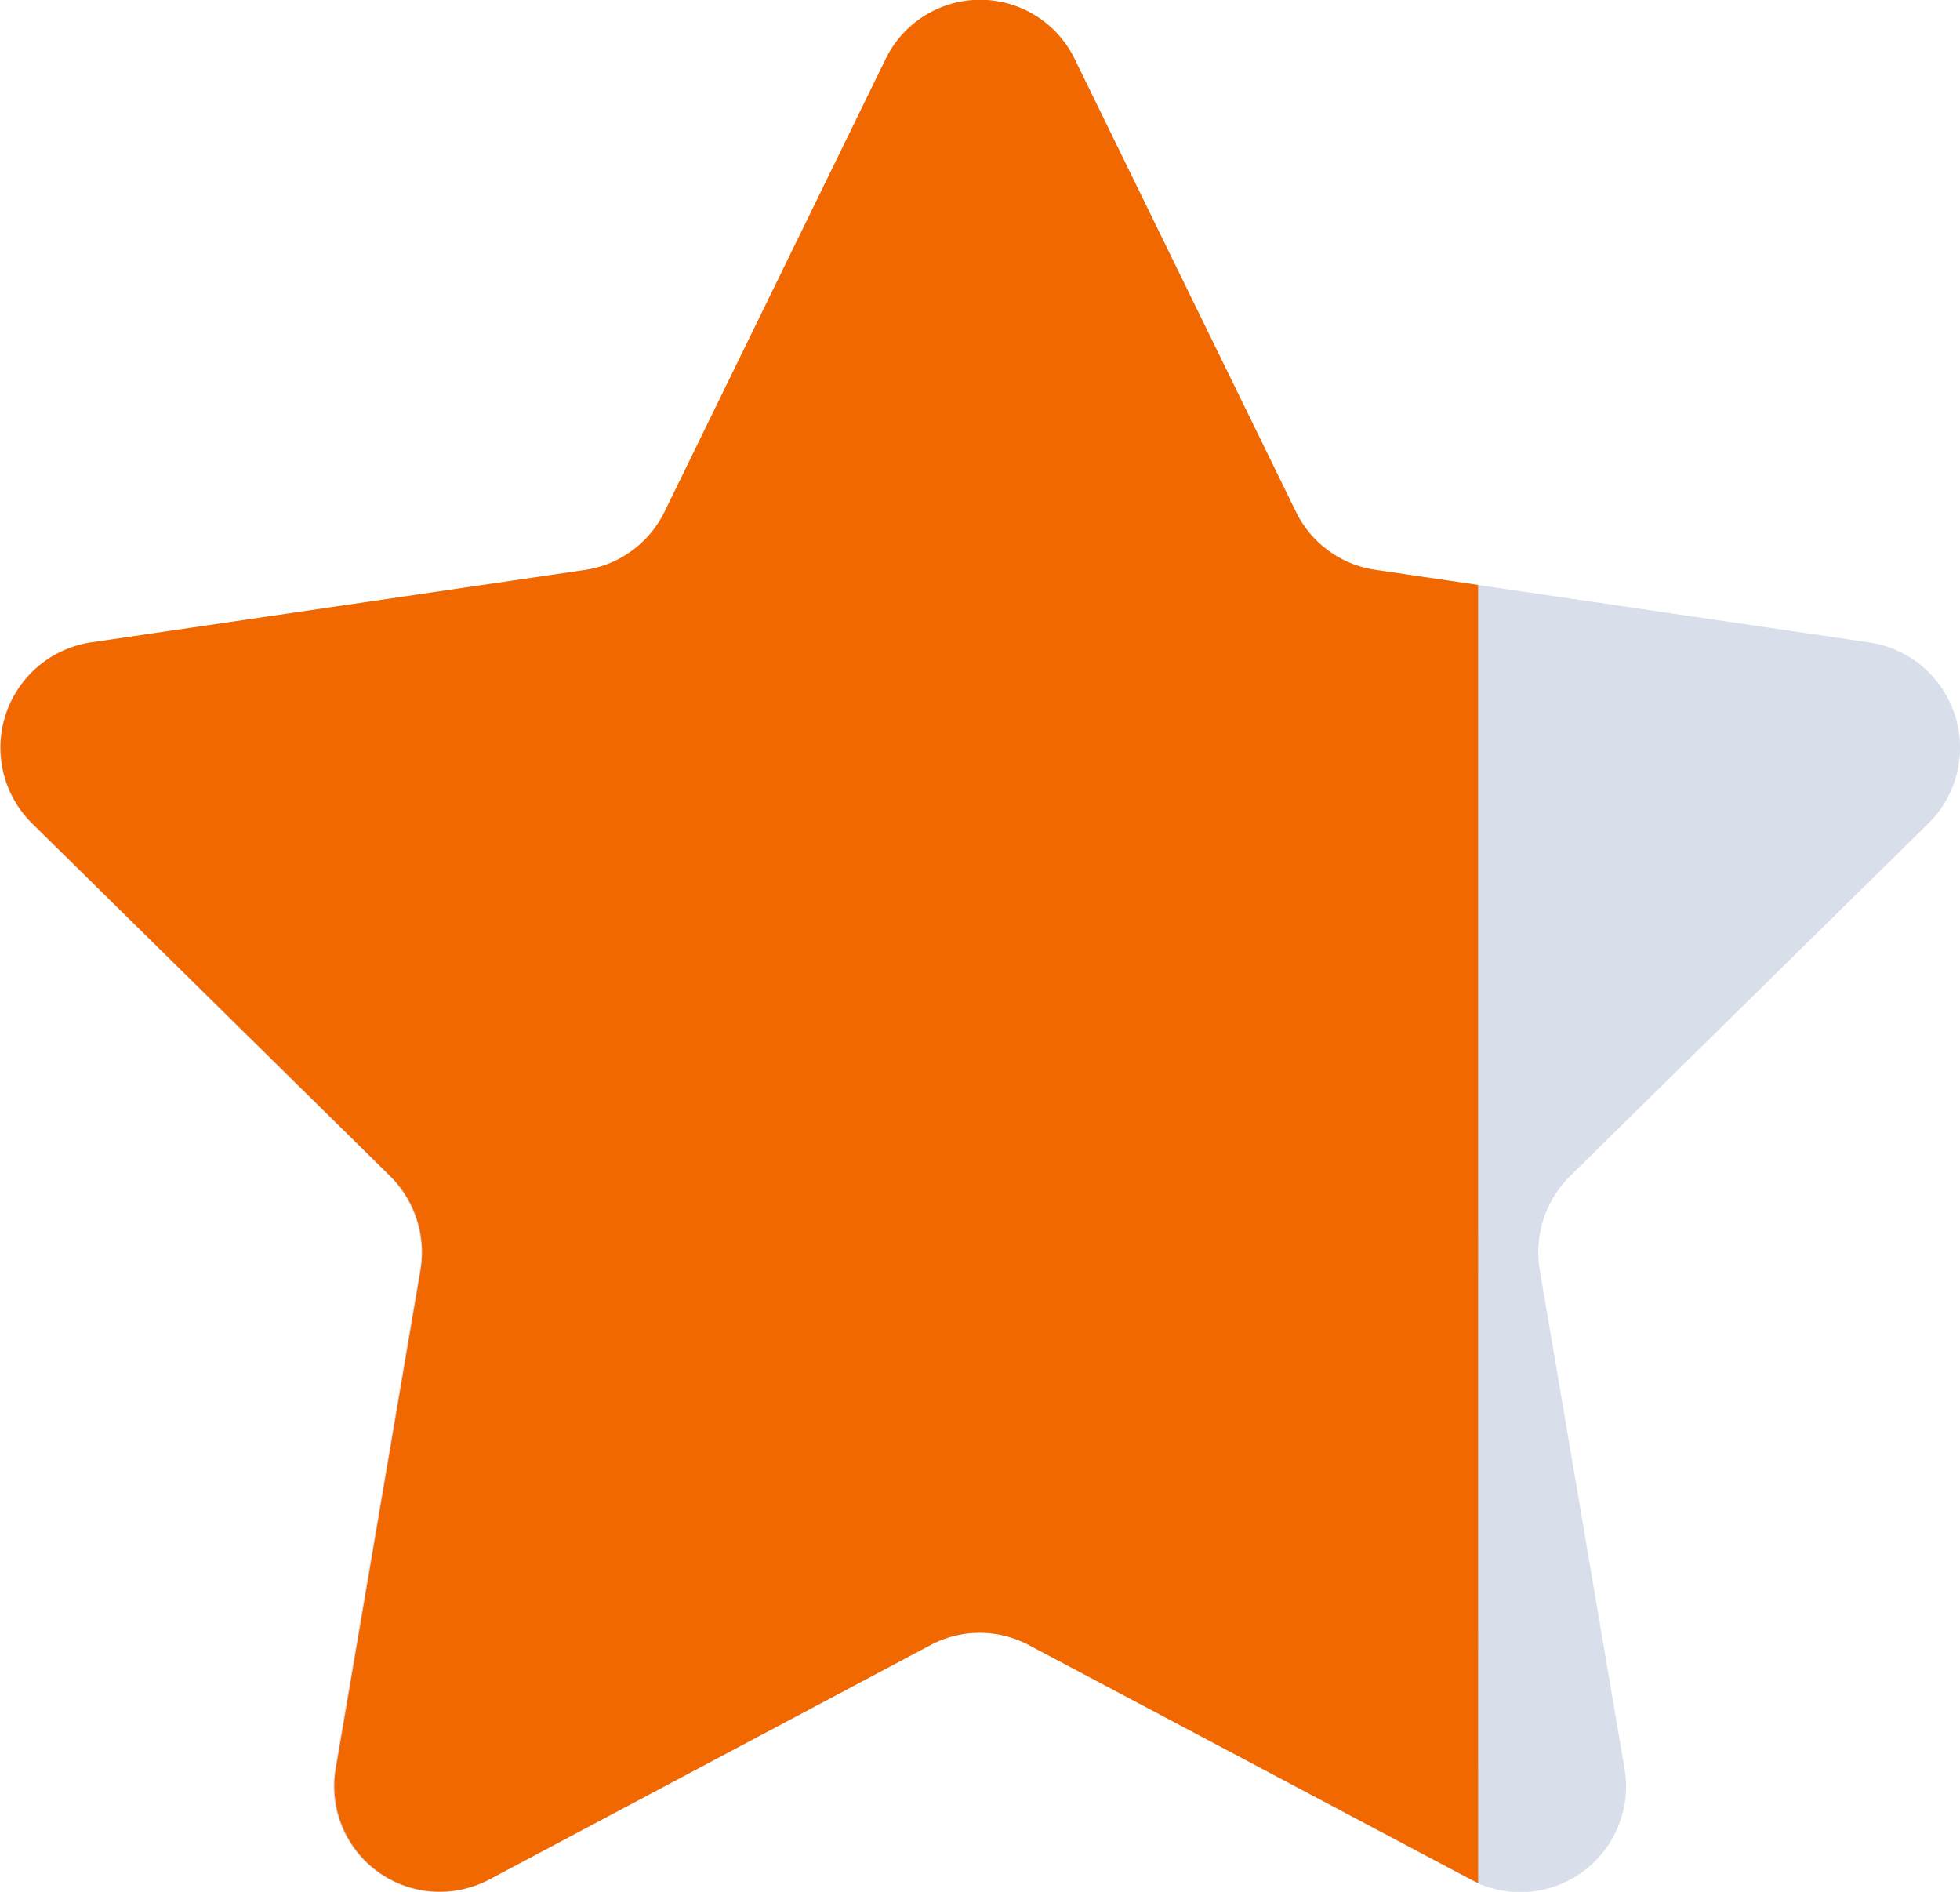
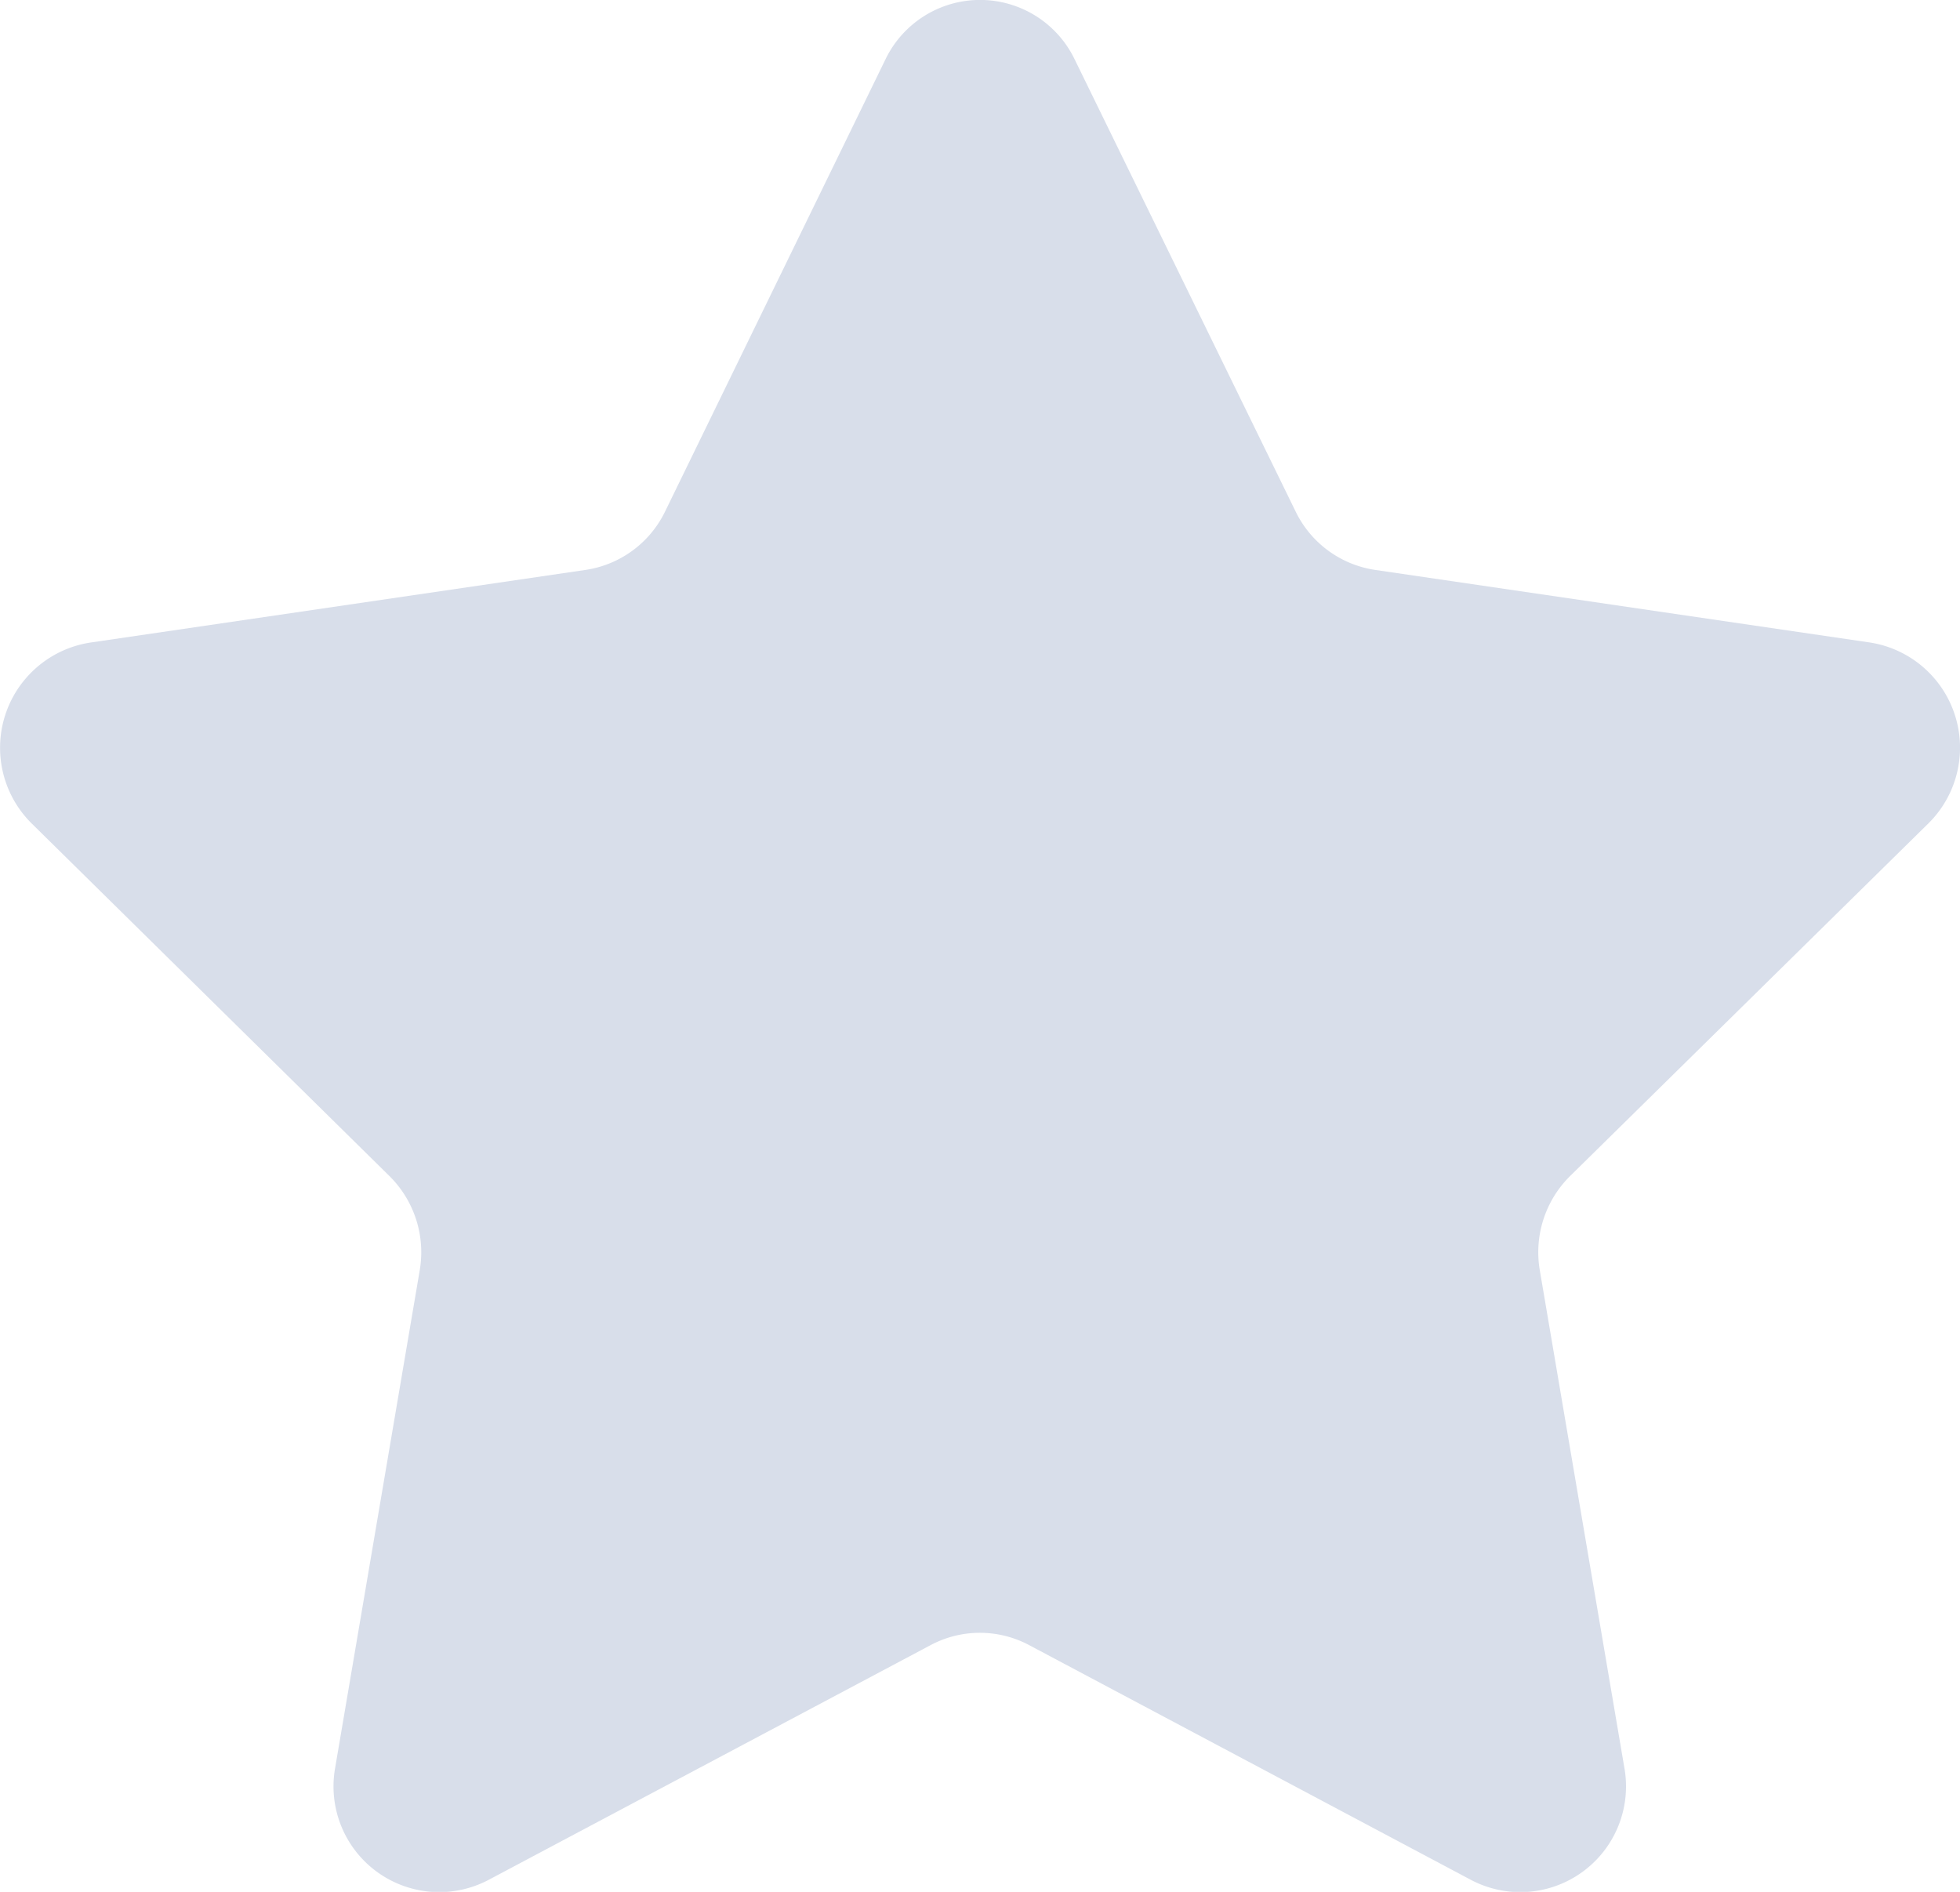
<svg xmlns="http://www.w3.org/2000/svg" width="16.575" height="15.997" viewBox="0 0 16.575 15.997">
  <g transform="translate(-1094.574 -534.43)">
    <g transform="translate(46.076 -19.409)">
      <path d="M9.086,1.549l1.869,3.824a.893.893,0,0,0,.672.493l4.179.613A.9.9,0,0,1,16.3,8.015l-3.024,2.976a.906.906,0,0,0-.256.8l.714,4.2a.894.894,0,0,1-1.3.95L8.7,14.957a.886.886,0,0,0-.831,0L4.133,16.941a.894.894,0,0,1-1.3-.95l.714-4.2a.906.906,0,0,0-.256-.8L.271,8.015a.9.9,0,0,1,.5-1.536l4.179-.613a.893.893,0,0,0,.672-.493L7.486,1.549a.888.888,0,0,1,1.6,0Z" transform="translate(1048.5 552.792)" fill="#d8deea" />
-       <path d="M3.721,17.832a.893.893,0,0,1-.879-1.052l.714-4.2a.909.909,0,0,0-.256-.8L.274,8.8A.9.9,0,0,1,.769,7.268l4.18-.613a.893.893,0,0,0,.671-.493L7.489,2.337a.888.888,0,0,1,1.6,0l1.869,3.824a.89.89,0,0,0,.671.493l.871.128V17.757l-.027-.012-.032-.016L8.7,15.746a.885.885,0,0,0-.831,0L4.136,17.729A.916.916,0,0,1,3.721,17.832Z" transform="translate(1048.498 552.003)" fill="#f16700" />
    </g>
  </g>
</svg>